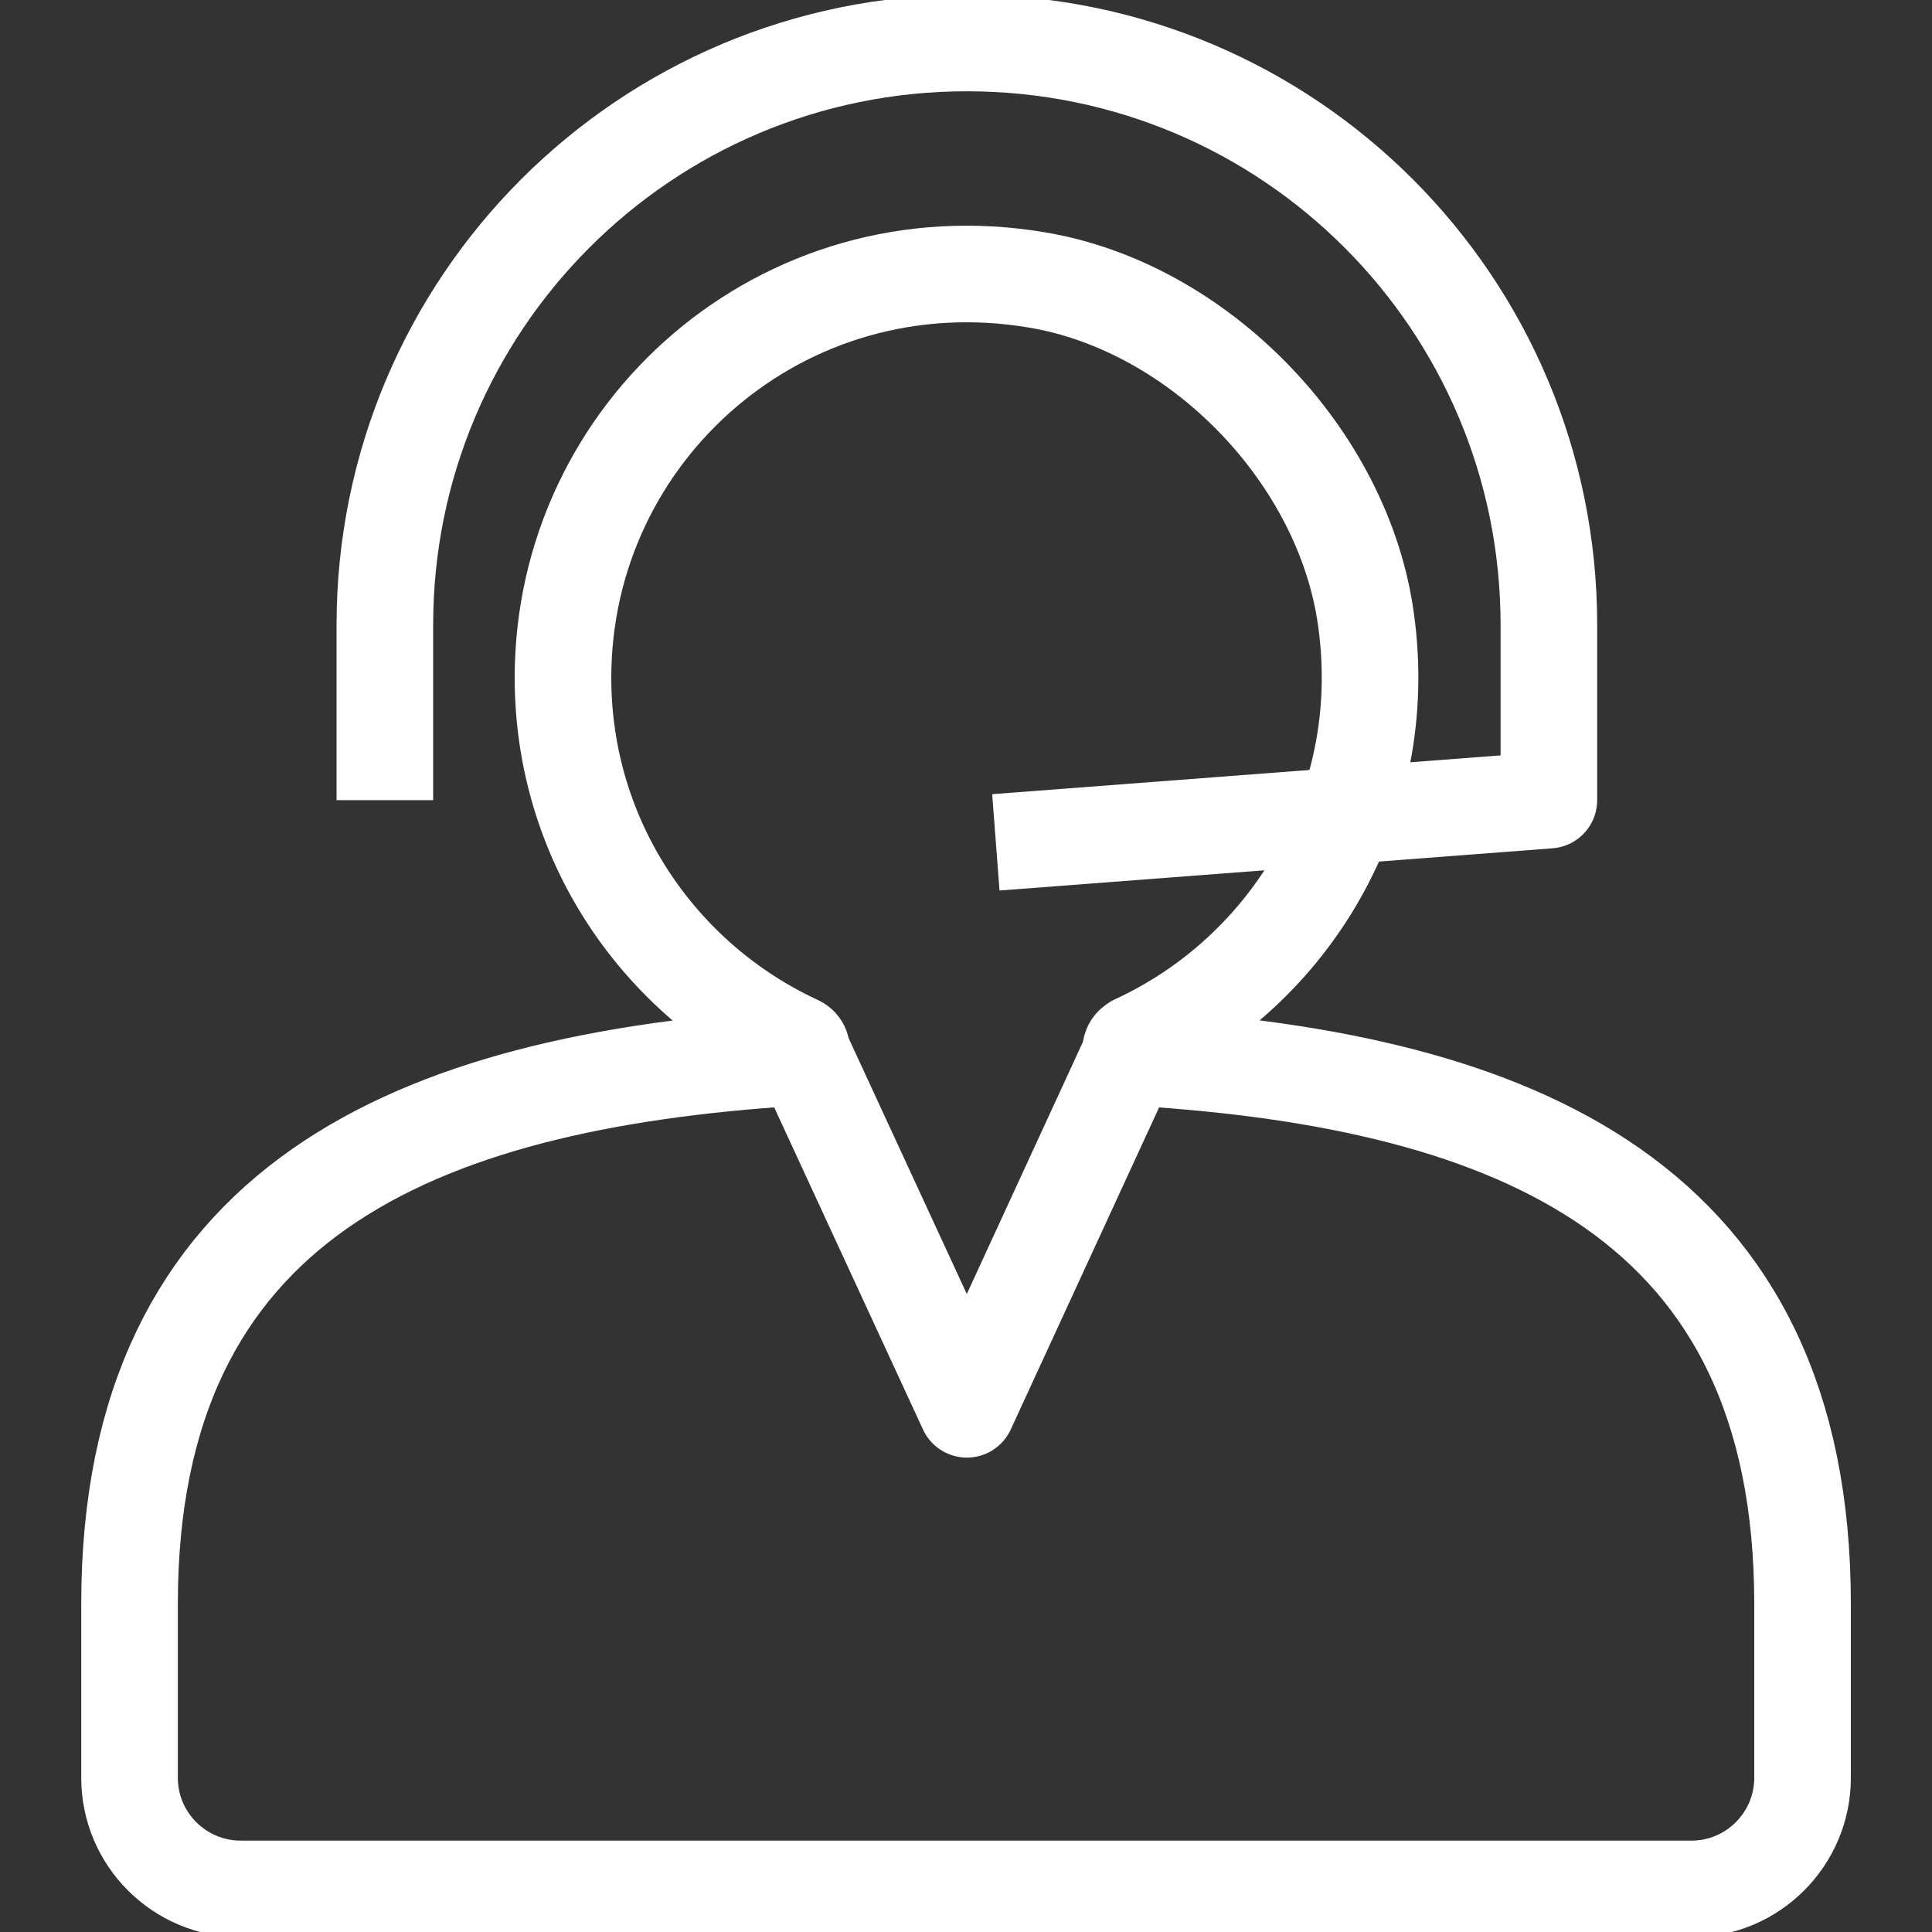
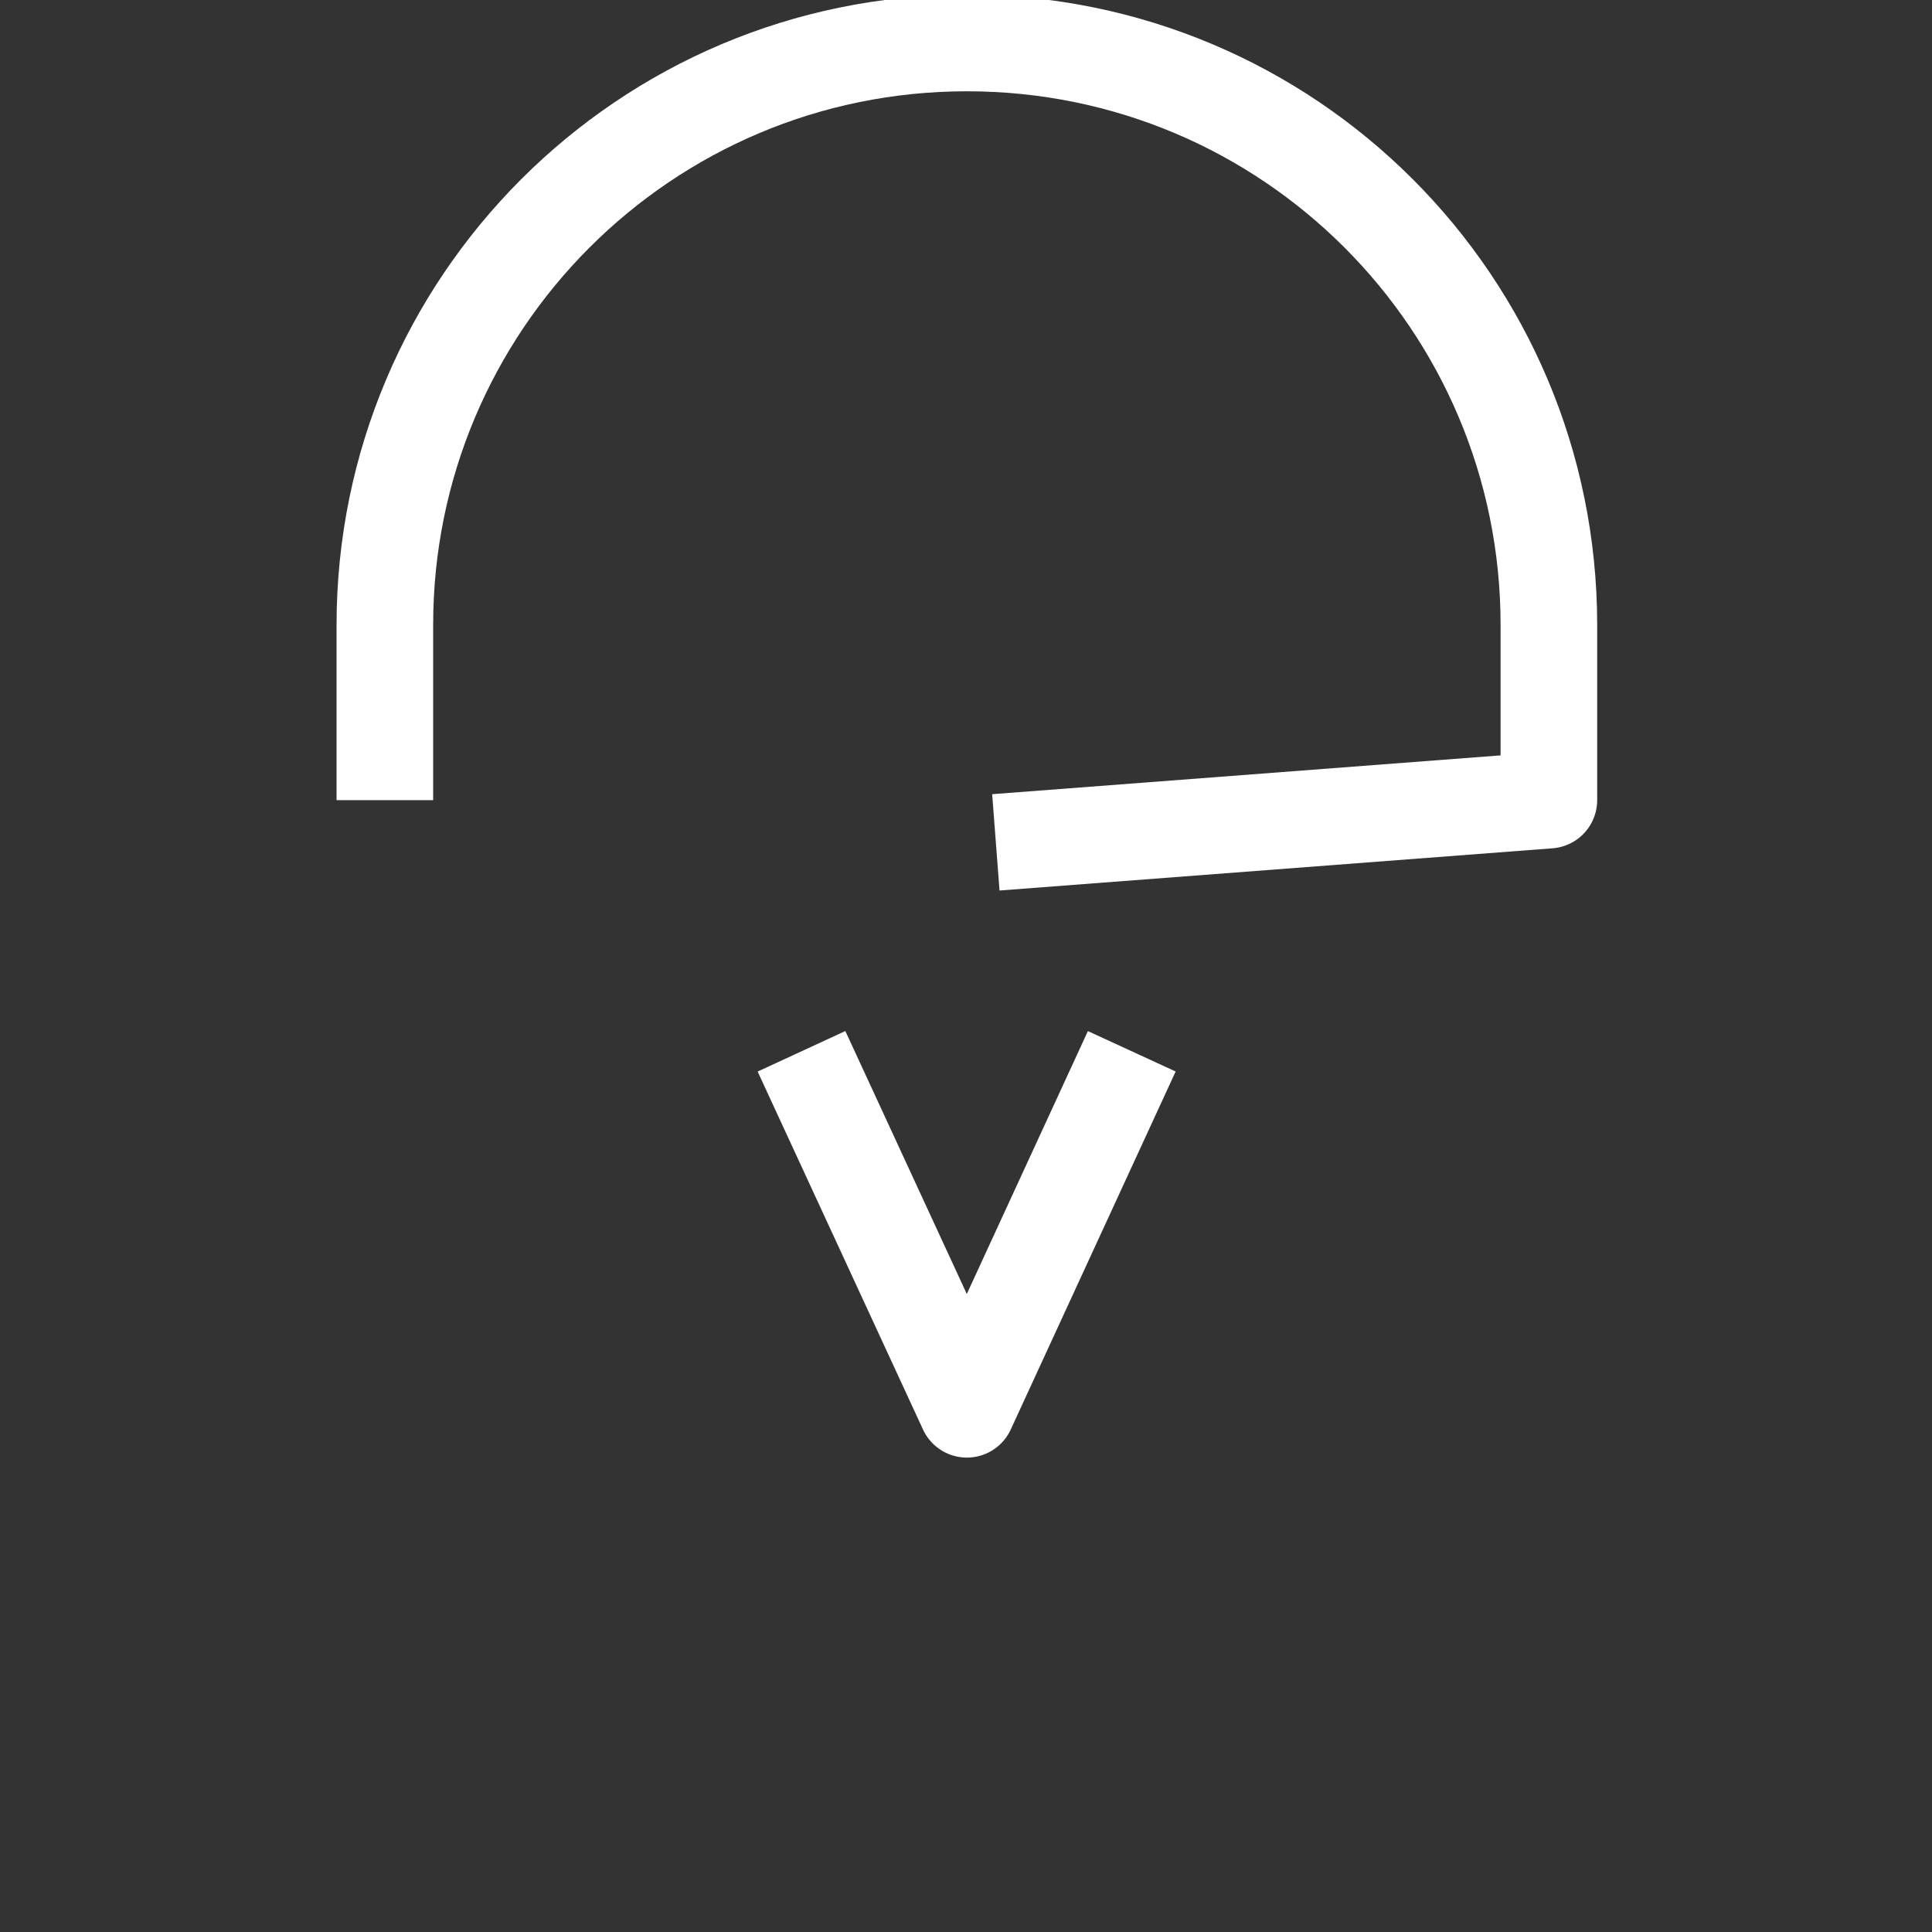
<svg xmlns="http://www.w3.org/2000/svg" width="20" height="20" viewBox="0 0 20 20" fill="none">
  <rect x="0" y="0" width="20" height="20" fill="#333333" stroke="none" />
  <g clip-path="url(#clip0_38762_2025)">
-     <path d="M11.753 10.798C13.353 10.06 14.41 8.341 14.141 6.416C13.91 4.723 12.416 3.179 10.735 2.898C8.103 2.454 5.828 4.466 5.828 7.016C5.828 8.698 6.822 10.141 8.253 10.804C8.328 10.835 8.303 10.941 8.222 10.948C4.291 11.198 1.341 12.435 1.341 16.604V18.404C1.341 19.041 1.86 19.554 2.491 19.554H17.51C18.147 19.554 18.66 19.035 18.66 18.404V16.604C18.66 12.429 15.71 11.191 11.778 10.948C11.697 10.948 11.678 10.835 11.747 10.804L11.753 10.798Z" stroke="white" stroke-linejoin="round" />
    <path d="M3.984 8.283V6.47C3.984 3.145 6.678 0.445 10.009 0.445C13.341 0.445 16.034 3.139 16.034 6.47V8.283L10.309 8.72" stroke="white" stroke-linejoin="round" />
    <path d="M8.297 10.883L10.009 14.589L11.716 10.883" stroke="white" stroke-linejoin="round" />
  </g>
  <defs>
    <clipPath id="clip0_38762_2025">
      <rect width="20" height="20" fill="white" />
    </clipPath>
  </defs>
</svg>